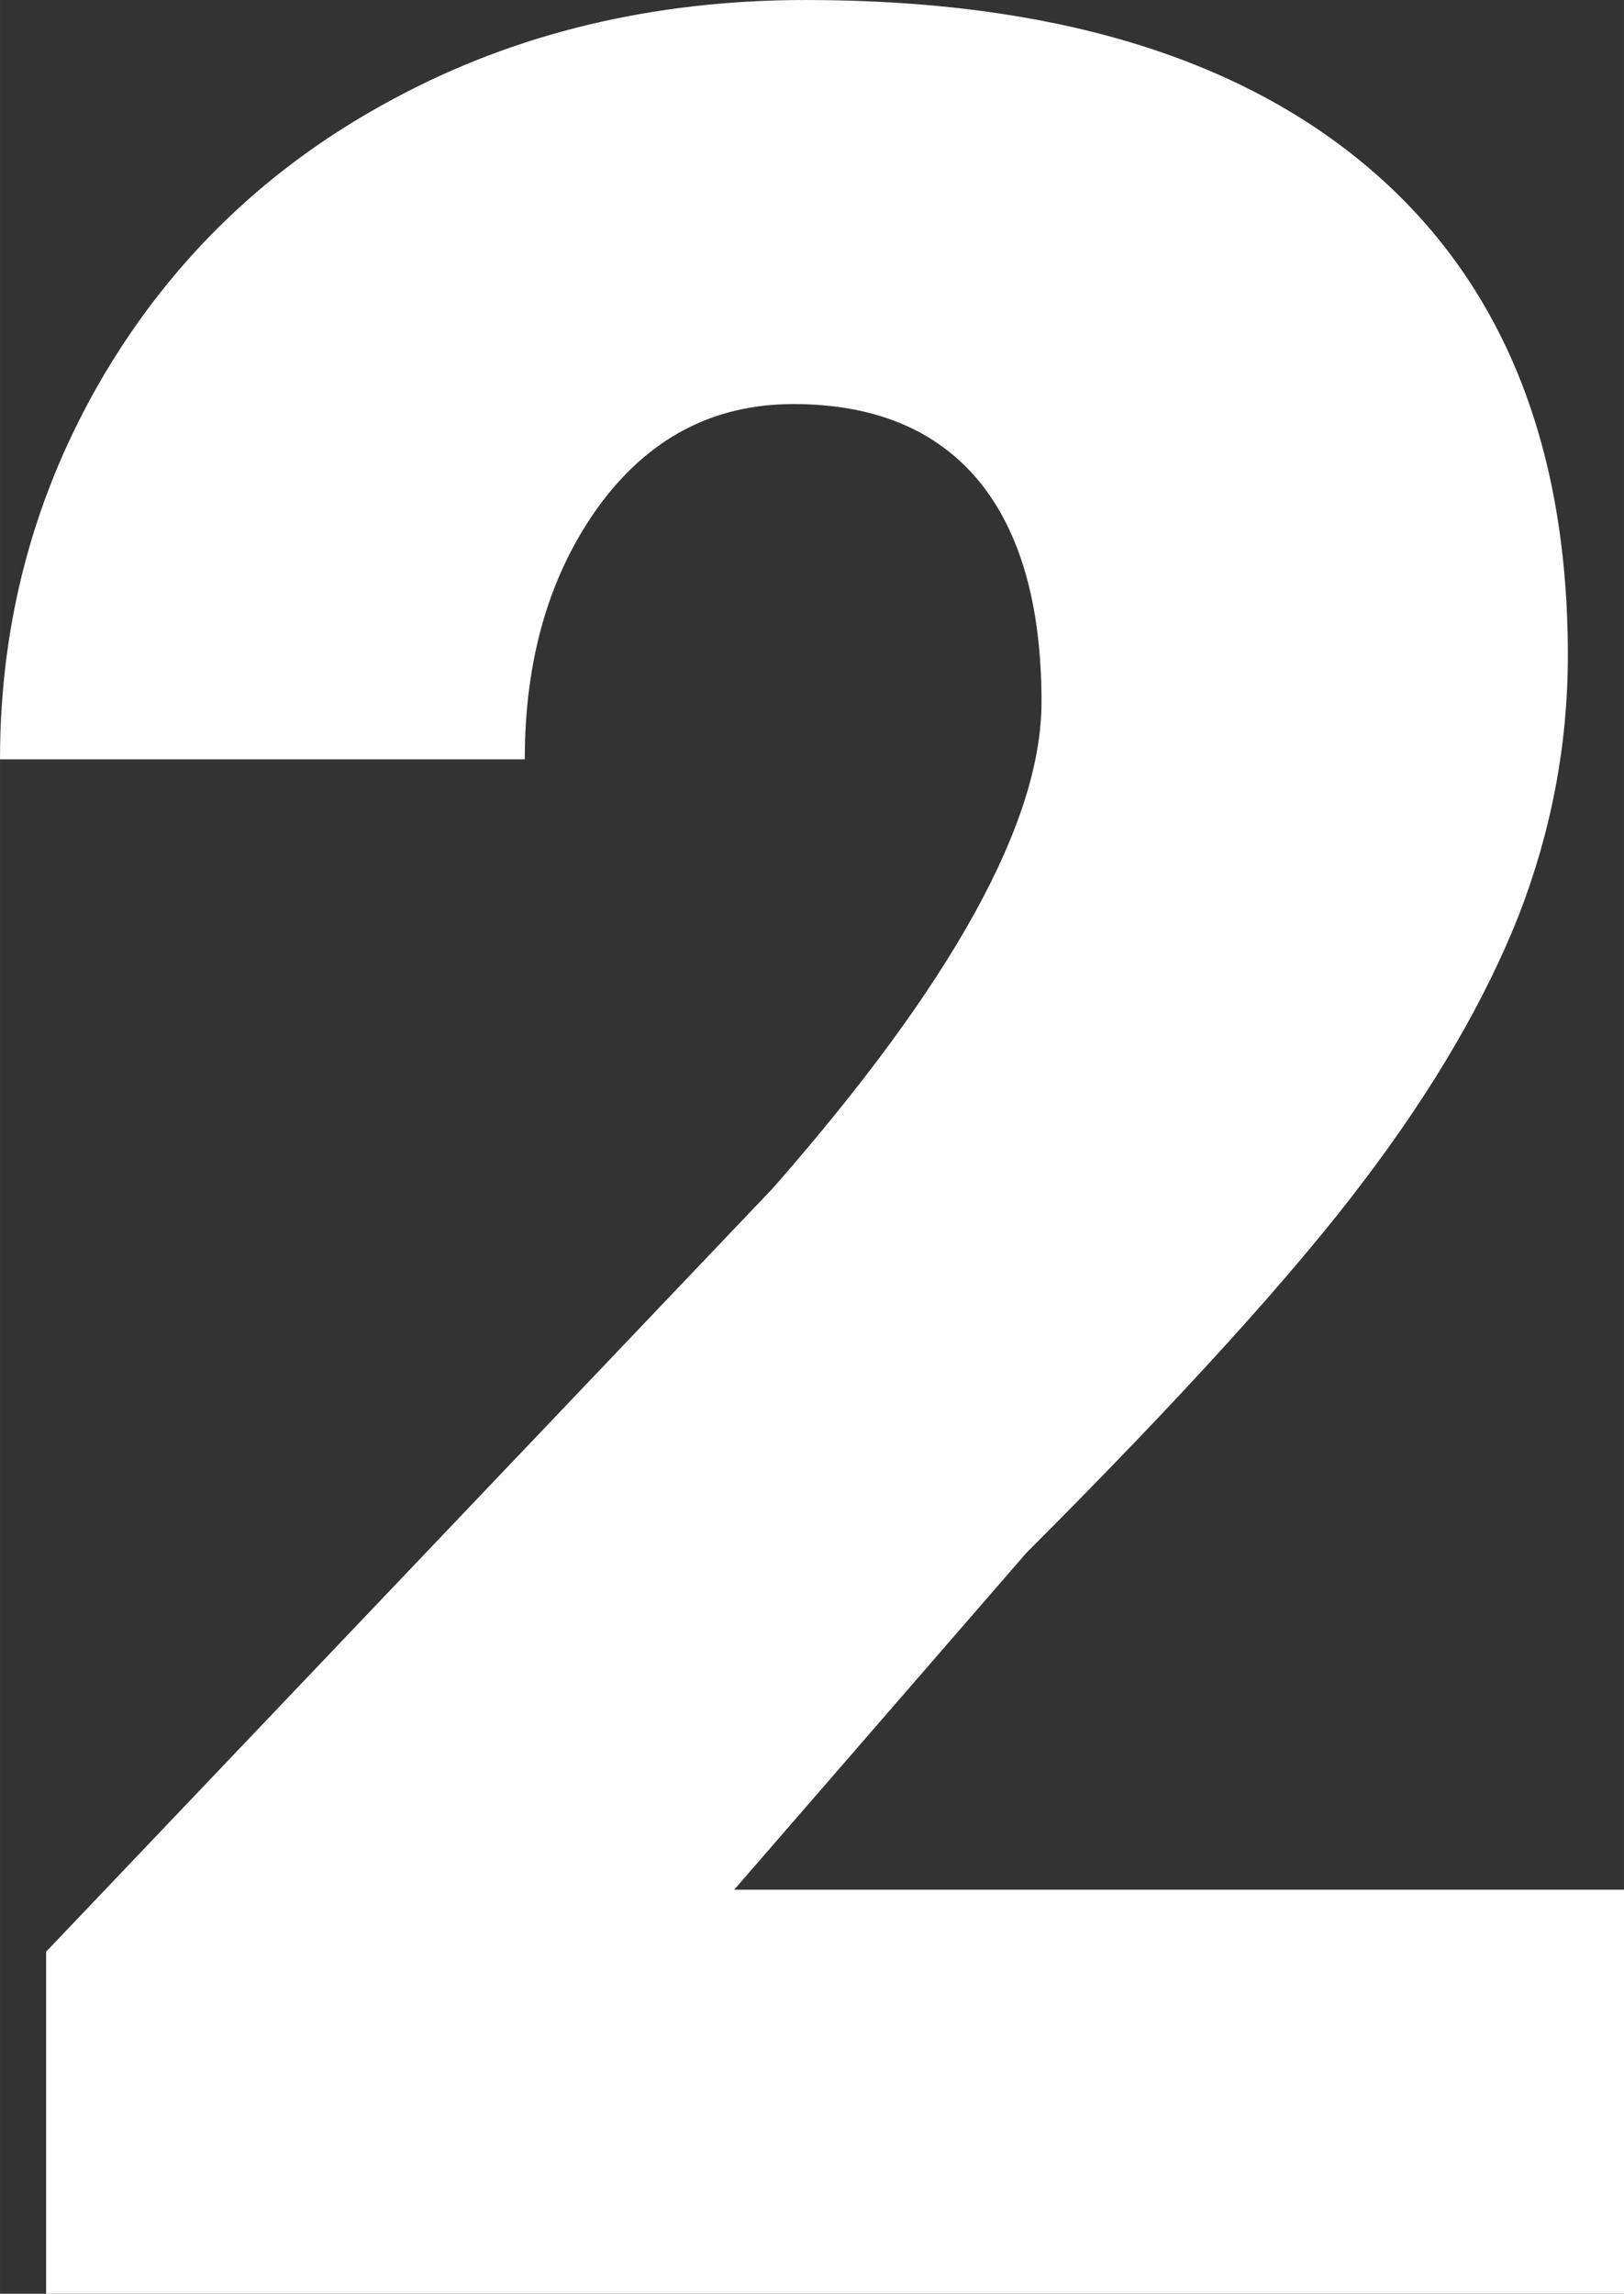
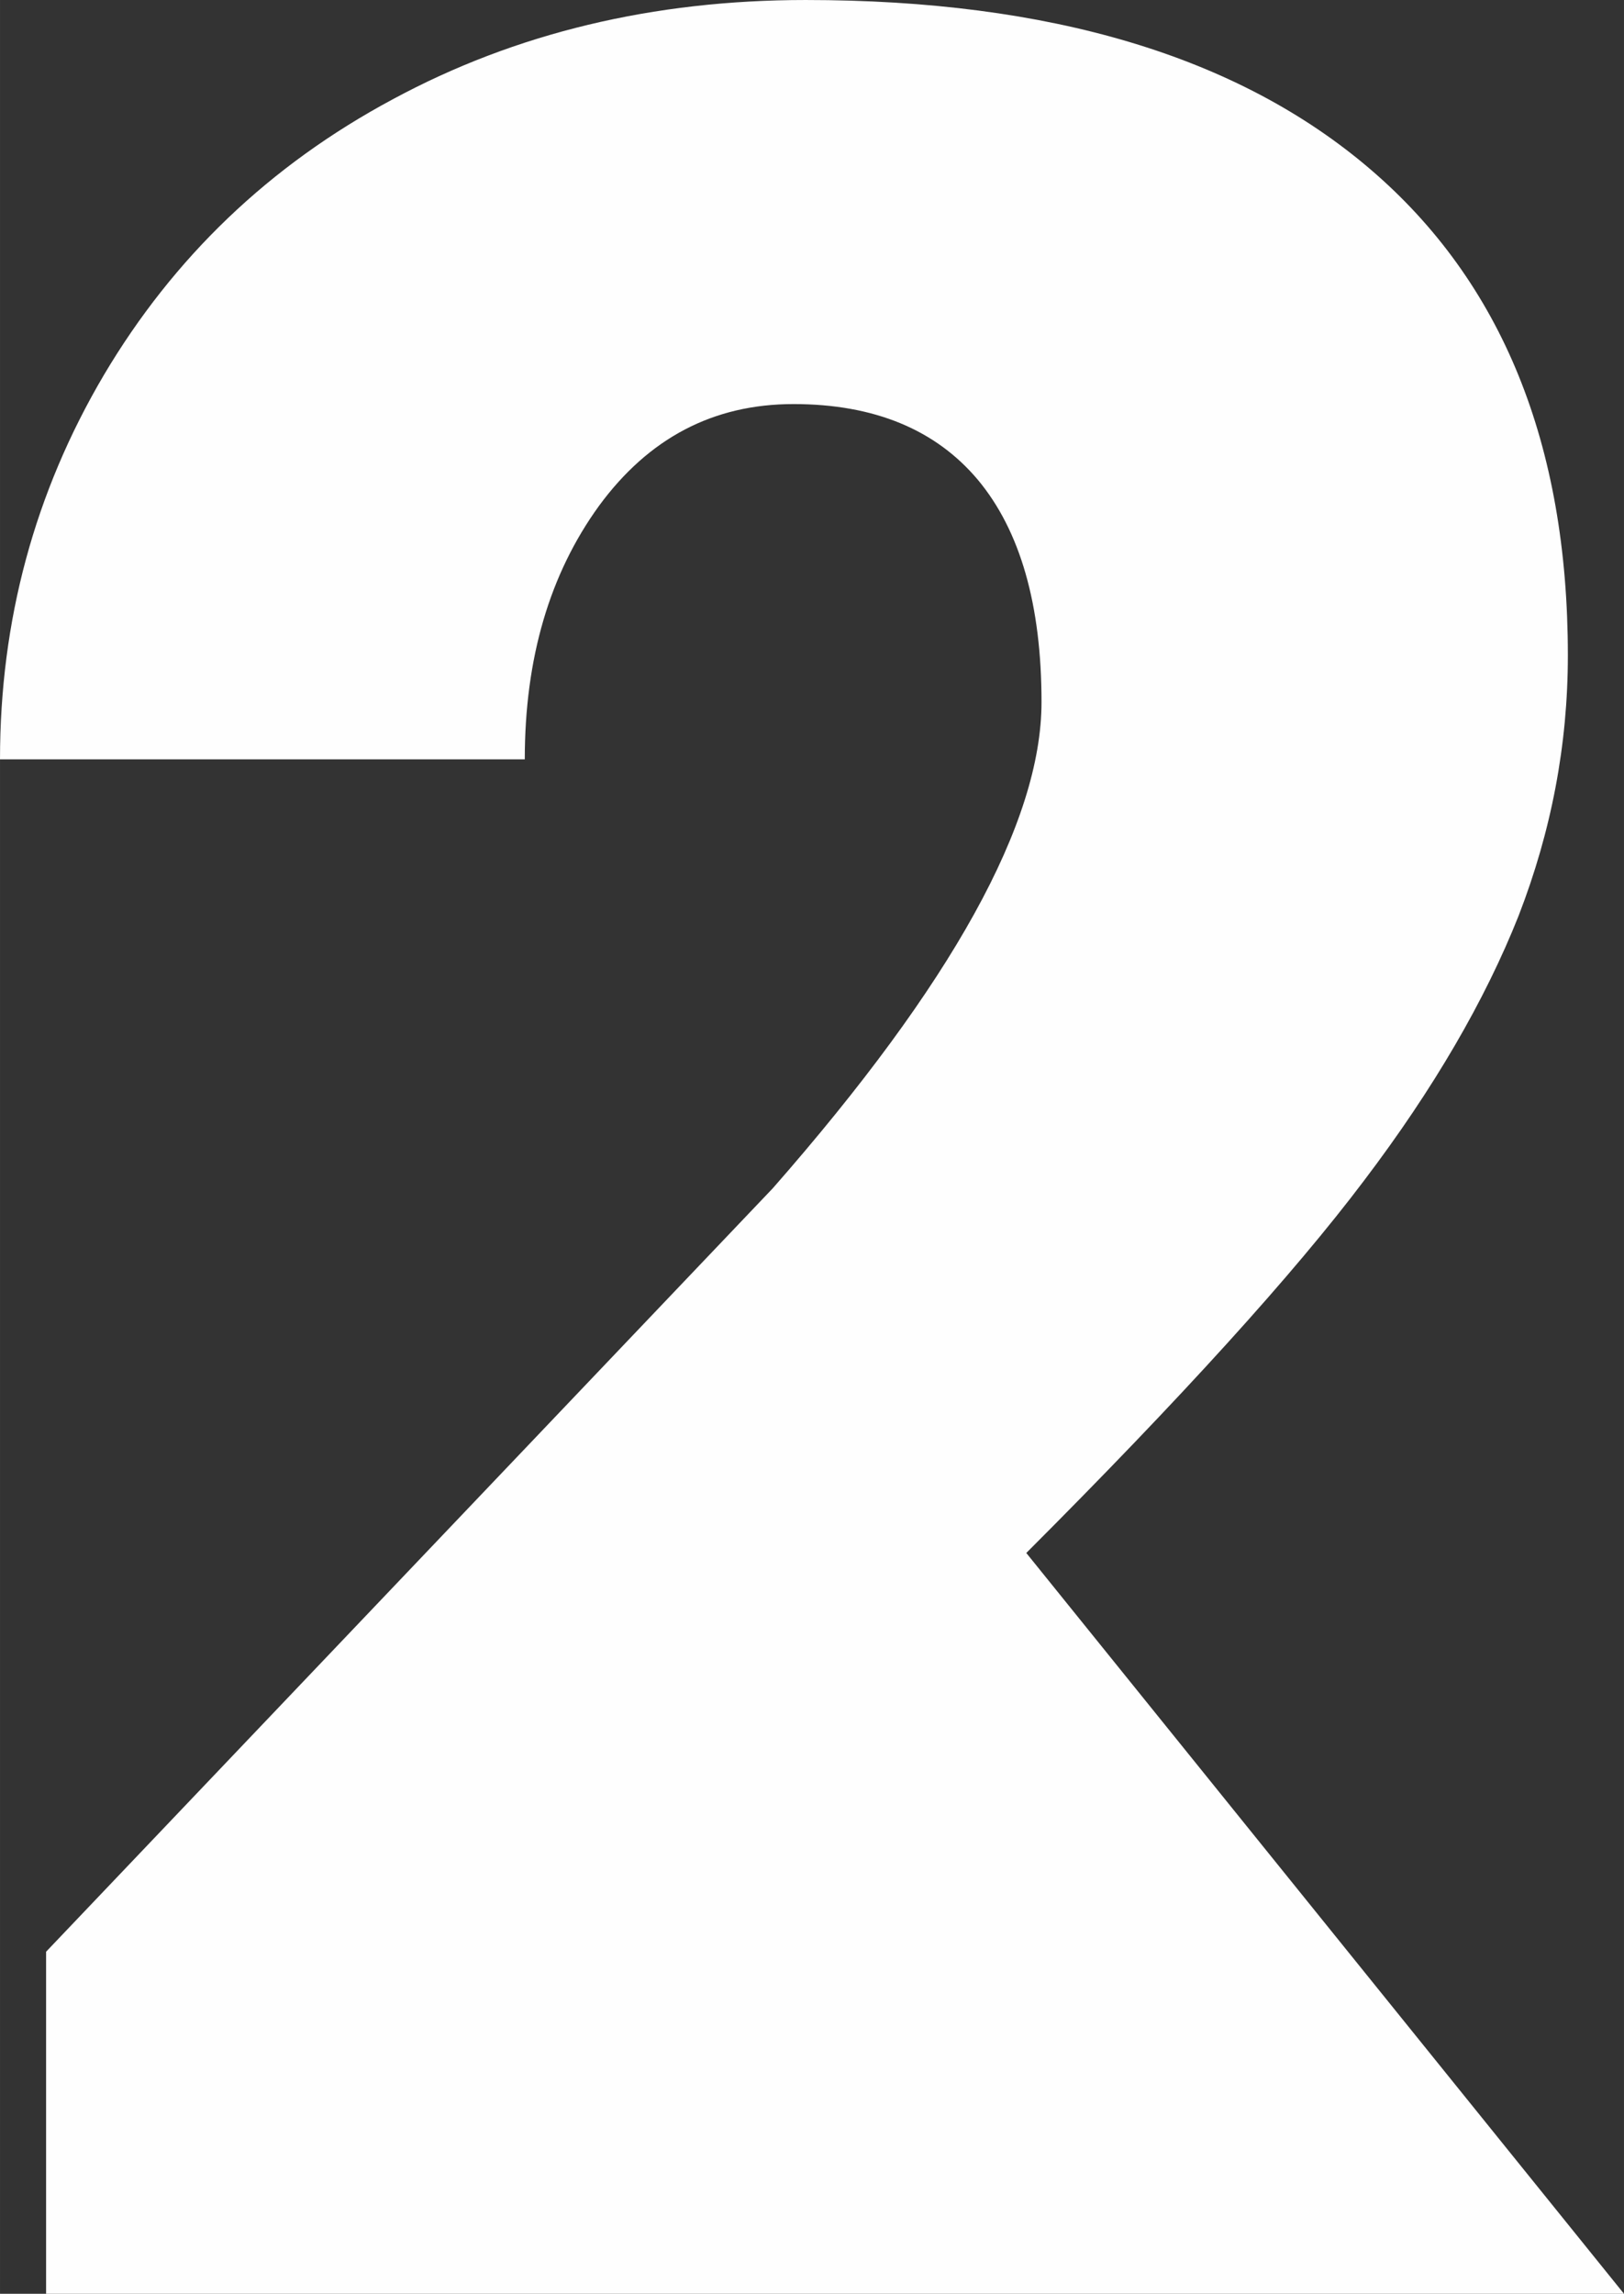
<svg xmlns="http://www.w3.org/2000/svg" xml:space="preserve" width="76.759mm" height="108.373mm" style="shape-rendering:geometricPrecision; text-rendering:geometricPrecision; image-rendering:optimizeQuality; fill-rule:evenodd; clip-rule:evenodd" viewBox="0 0 113.14 159.74">
  <rect x="0" y="0" width="113.14" height="159.74" fill="#333333" stroke="none" />
  <defs>
    <style type="text/css">  .fil0 {fill:#FEFEFE;fill-rule:nonzero}  </style>
  </defs>
  <g id="Слой_x0020_1">
-     <path class="fil0" d="M113.14 159.74l-109.93 0 0 -23.82 50.63 -53.17c12.48,-14.22 18.72,-25.48 18.72,-33.86 0,-6.76 -1.48,-11.93 -4.43,-15.47 -2.95,-3.51 -7.24,-5.28 -12.85,-5.28 -5.58,0 -10.08,2.36 -13.55,7.09 -3.43,4.73 -5.17,10.6 -5.17,17.65l-36.56 0c0,-9.64 2.4,-18.57 7.24,-26.77 4.84,-8.16 11.52,-14.59 20.13,-19.2 8.56,-4.62 18.17,-6.91 28.76,-6.91 17.02,0 30.13,3.91 39.33,11.78 9.19,7.86 13.77,19.16 13.77,33.86 0,6.2 -1.14,12.22 -3.43,18.13 -2.33,5.87 -5.91,12.04 -10.78,18.46 -4.87,6.46 -12.7,15.1 -23.52,25.92l-20.35 23.45 62 0 0 28.14z" />
+     <path class="fil0" d="M113.14 159.74l-109.93 0 0 -23.82 50.63 -53.17c12.48,-14.22 18.72,-25.48 18.72,-33.86 0,-6.76 -1.48,-11.93 -4.43,-15.47 -2.95,-3.51 -7.24,-5.28 -12.85,-5.28 -5.58,0 -10.08,2.36 -13.55,7.09 -3.43,4.73 -5.17,10.6 -5.17,17.65l-36.56 0c0,-9.64 2.4,-18.57 7.24,-26.77 4.84,-8.16 11.52,-14.59 20.13,-19.2 8.56,-4.62 18.17,-6.91 28.76,-6.91 17.02,0 30.13,3.91 39.33,11.78 9.19,7.86 13.77,19.16 13.77,33.86 0,6.2 -1.14,12.22 -3.43,18.13 -2.33,5.87 -5.91,12.04 -10.78,18.46 -4.87,6.46 -12.7,15.1 -23.52,25.92z" />
  </g>
</svg>